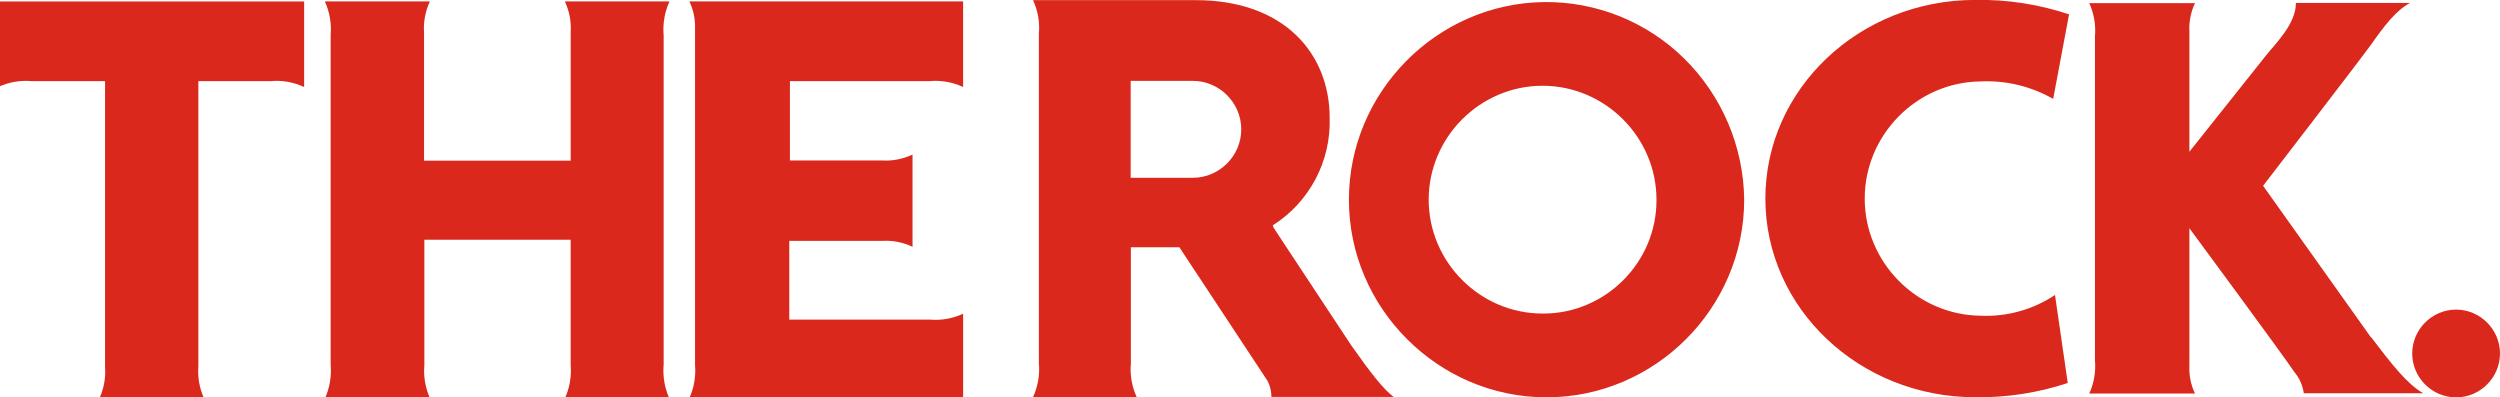
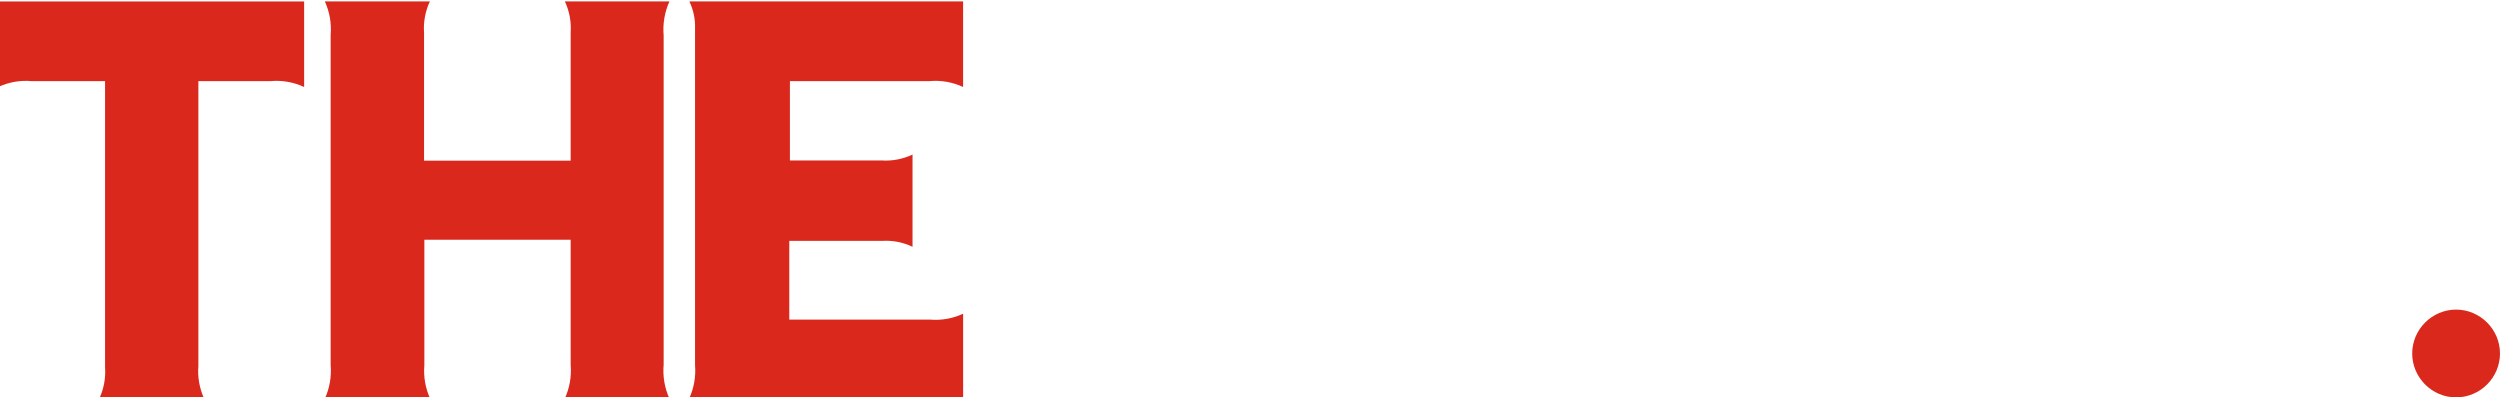
<svg xmlns="http://www.w3.org/2000/svg" width="100%" height="100%" viewBox="0 0 409 65" version="1.1" xml:space="preserve" style="fill-rule:evenodd;clip-rule:evenodd;stroke-linejoin:round;stroke-miterlimit:2;">
  <path d="M401.732,52.587c-2.836,0.024 -5.156,2.364 -5.156,5.2c-0,2.852 2.347,5.2 5.199,5.2c2.853,-0 5.2,-2.348 5.2,-5.2c0,-2.836 -2.32,-5.176 -5.156,-5.2m-0,12.425c3.939,-0.001 7.18,-3.242 7.18,-7.181c-0,-3.939 -3.242,-7.181 -7.181,-7.181c-3.939,0 -7.181,3.242 -7.181,7.181c-0,0 -0,0.001 -0,0.001c-0,3.939 3.241,7.18 7.18,7.18c0.001,0 0.001,0 0.002,0" style="fill:#da291c;fill-rule:nonzero;" />
-   <path d="M387.905,55.217l-17.662,-24.82c-0,0 16.457,-21.378 17.713,-23.168c2.1,-2.987 4.036,-5.538 6.337,-6.753l-18.681,0c-0,3.478 -3.335,6.618 -5,8.73l-12.428,15.618l-0,-19.686c-0.082,-1.594 0.233,-3.184 0.917,-4.626l-17.3,0c0.782,1.711 1.103,3.597 0.934,5.471l-0,52.933c0.168,1.874 -0.154,3.759 -0.934,5.471l17.3,0c-0.684,-1.442 -0.999,-3.032 -0.917,-4.626l-0,-22.423c-0,0 15.561,21.072 17.145,23.487c0.845,0.999 1.39,2.217 1.571,3.513l19.546,0c-2.718,-1.555 -5.253,-4.881 -8.538,-9.186l-0.003,0.065Zm-135.312,-54.879c-17.577,0.229 -31.912,14.753 -31.912,32.331c0,17.738 14.596,32.334 32.334,32.334c17.738,0 32.334,-14.596 32.334,-32.334c0,-0.004 0,-0.009 0,-0.013c-0.1,-8.659 -3.611,-16.938 -9.766,-23.029c-6.109,-6.045 -14.396,-9.393 -22.99,-9.289Zm0,50.958c-0.076,0.001 -0.151,0.001 -0.227,0.001c-10.222,0 -18.634,-8.411 -18.634,-18.634c0,-10.222 8.412,-18.634 18.634,-18.634c10.222,0 18.634,8.412 18.634,18.634c0,0.002 0,0.003 -0,0.004c0,0.038 0,0.076 0,0.113c0,10.117 -8.29,18.458 -18.407,18.519l-0,-0.003Zm71.4,0.354c-10.422,-0.13 -18.925,-8.74 -18.925,-19.164c-0,-10.423 8.503,-19.033 18.925,-19.163c4.16,-0.203 8.292,0.789 11.907,2.857l2.6,-13.83c-4.943,-1.653 -10.132,-2.453 -15.344,-2.363c-18.964,0 -34.341,14.554 -34.341,32.5c-0,17.946 15.377,32.5 34.341,32.5c5.137,0.073 10.251,-0.714 15.128,-2.329l-2.085,-14.4c-3.603,2.401 -7.88,3.59 -12.206,3.395l-0,-0.003Z" style="fill:#da291c;fill-rule:nonzero;" />
-   <path d="M-0.287,0.242l0,13.992c1.701,-0.798 3.584,-1.13 5.456,-0.962l12.019,0l-0,46.791c0.128,1.774 -0.2,3.551 -0.952,5.163l17.17,0c-0.771,-1.673 -1.098,-3.517 -0.952,-5.353l-0,-46.601l11.799,0c1.888,-0.174 3.788,0.159 5.504,0.963l0,-13.993l-50.044,0Zm113.062,-0.016c0.662,1.372 0.982,2.884 0.934,4.406l0,55.07c0.158,1.894 -0.176,3.797 -0.97,5.524l44.827,0l0,-13.904c-1.691,0.793 -3.562,1.125 -5.423,0.963l-23.016,-0l0,-12.874l15.18,0c1.716,-0.114 3.433,0.219 4.982,0.965l0,-15.092c-1.587,0.754 -3.343,1.086 -5.096,0.963l-14.964,-0l-0,-12.975l22.831,0c1.887,-0.173 3.787,0.159 5.503,0.963l0,-14.009l-44.788,-0Zm-3.249,65c-0.796,-1.744 -1.124,-3.666 -0.952,-5.576l0,-53.832c-0.17,-1.914 0.158,-3.841 0.952,-5.592l-17.116,0c0.738,1.579 1.066,3.319 0.951,5.058l0,20.996l-23.986,0l0,-20.891c-0.127,-1.774 0.201,-3.551 0.953,-5.163l-17.186,0c0.783,1.712 1.111,3.597 0.952,5.473l-0,54.003c0.162,1.892 -0.166,3.795 -0.952,5.524l17.236,0c-0.787,-1.717 -1.115,-3.609 -0.952,-5.491l0,-20.511l23.935,-0l0,20.478c0.158,1.894 -0.176,3.797 -0.97,5.524l17.135,0Z" style="fill:#da291c;fill-rule:nonzero;" />
-   <path d="M221.089,56.538l-12.726,-19.278l-0.137,-0.394c6.002,-3.792 9.551,-10.505 9.306,-17.6c-0,-10.434 -7.374,-19.243 -21.915,-19.243l-26.617,0c0.804,1.724 1.135,3.63 0.959,5.524l-0,53.882c0.172,1.899 -0.159,3.811 -0.959,5.542l16.969,0c-0.799,-1.731 -1.13,-3.643 -0.958,-5.542l-0,-18.971l7.938,0l14.437,21.88c0.407,0.806 0.619,1.697 0.617,2.6l20,0c-1.61,-1.216 -3.475,-3.525 -6.914,-8.4Zm-25.95,-27.455l-10.161,0l-0,-15.854l10.161,0c4.35,0 7.929,3.579 7.929,7.929c0,4.35 -3.579,7.929 -7.929,7.929c-0,0 -0,-0.004 -0,-0.004Z" style="fill:#da291c;fill-rule:nonzero;" />
+   <path d="M-0.287,0.242l0,13.992c1.701,-0.798 3.584,-1.13 5.456,-0.962l12.019,0l-0,46.791c0.128,1.774 -0.2,3.551 -0.952,5.163l17.17,0c-0.771,-1.673 -1.098,-3.517 -0.952,-5.353l-0,-46.601l11.799,0c1.888,-0.174 3.788,0.159 5.504,0.963l0,-13.993Zm113.062,-0.016c0.662,1.372 0.982,2.884 0.934,4.406l0,55.07c0.158,1.894 -0.176,3.797 -0.97,5.524l44.827,0l0,-13.904c-1.691,0.793 -3.562,1.125 -5.423,0.963l-23.016,-0l0,-12.874l15.18,0c1.716,-0.114 3.433,0.219 4.982,0.965l0,-15.092c-1.587,0.754 -3.343,1.086 -5.096,0.963l-14.964,-0l-0,-12.975l22.831,0c1.887,-0.173 3.787,0.159 5.503,0.963l0,-14.009l-44.788,-0Zm-3.249,65c-0.796,-1.744 -1.124,-3.666 -0.952,-5.576l0,-53.832c-0.17,-1.914 0.158,-3.841 0.952,-5.592l-17.116,0c0.738,1.579 1.066,3.319 0.951,5.058l0,20.996l-23.986,0l0,-20.891c-0.127,-1.774 0.201,-3.551 0.953,-5.163l-17.186,0c0.783,1.712 1.111,3.597 0.952,5.473l-0,54.003c0.162,1.892 -0.166,3.795 -0.952,5.524l17.236,0c-0.787,-1.717 -1.115,-3.609 -0.952,-5.491l0,-20.511l23.935,-0l0,20.478c0.158,1.894 -0.176,3.797 -0.97,5.524l17.135,0Z" style="fill:#da291c;fill-rule:nonzero;" />
</svg>